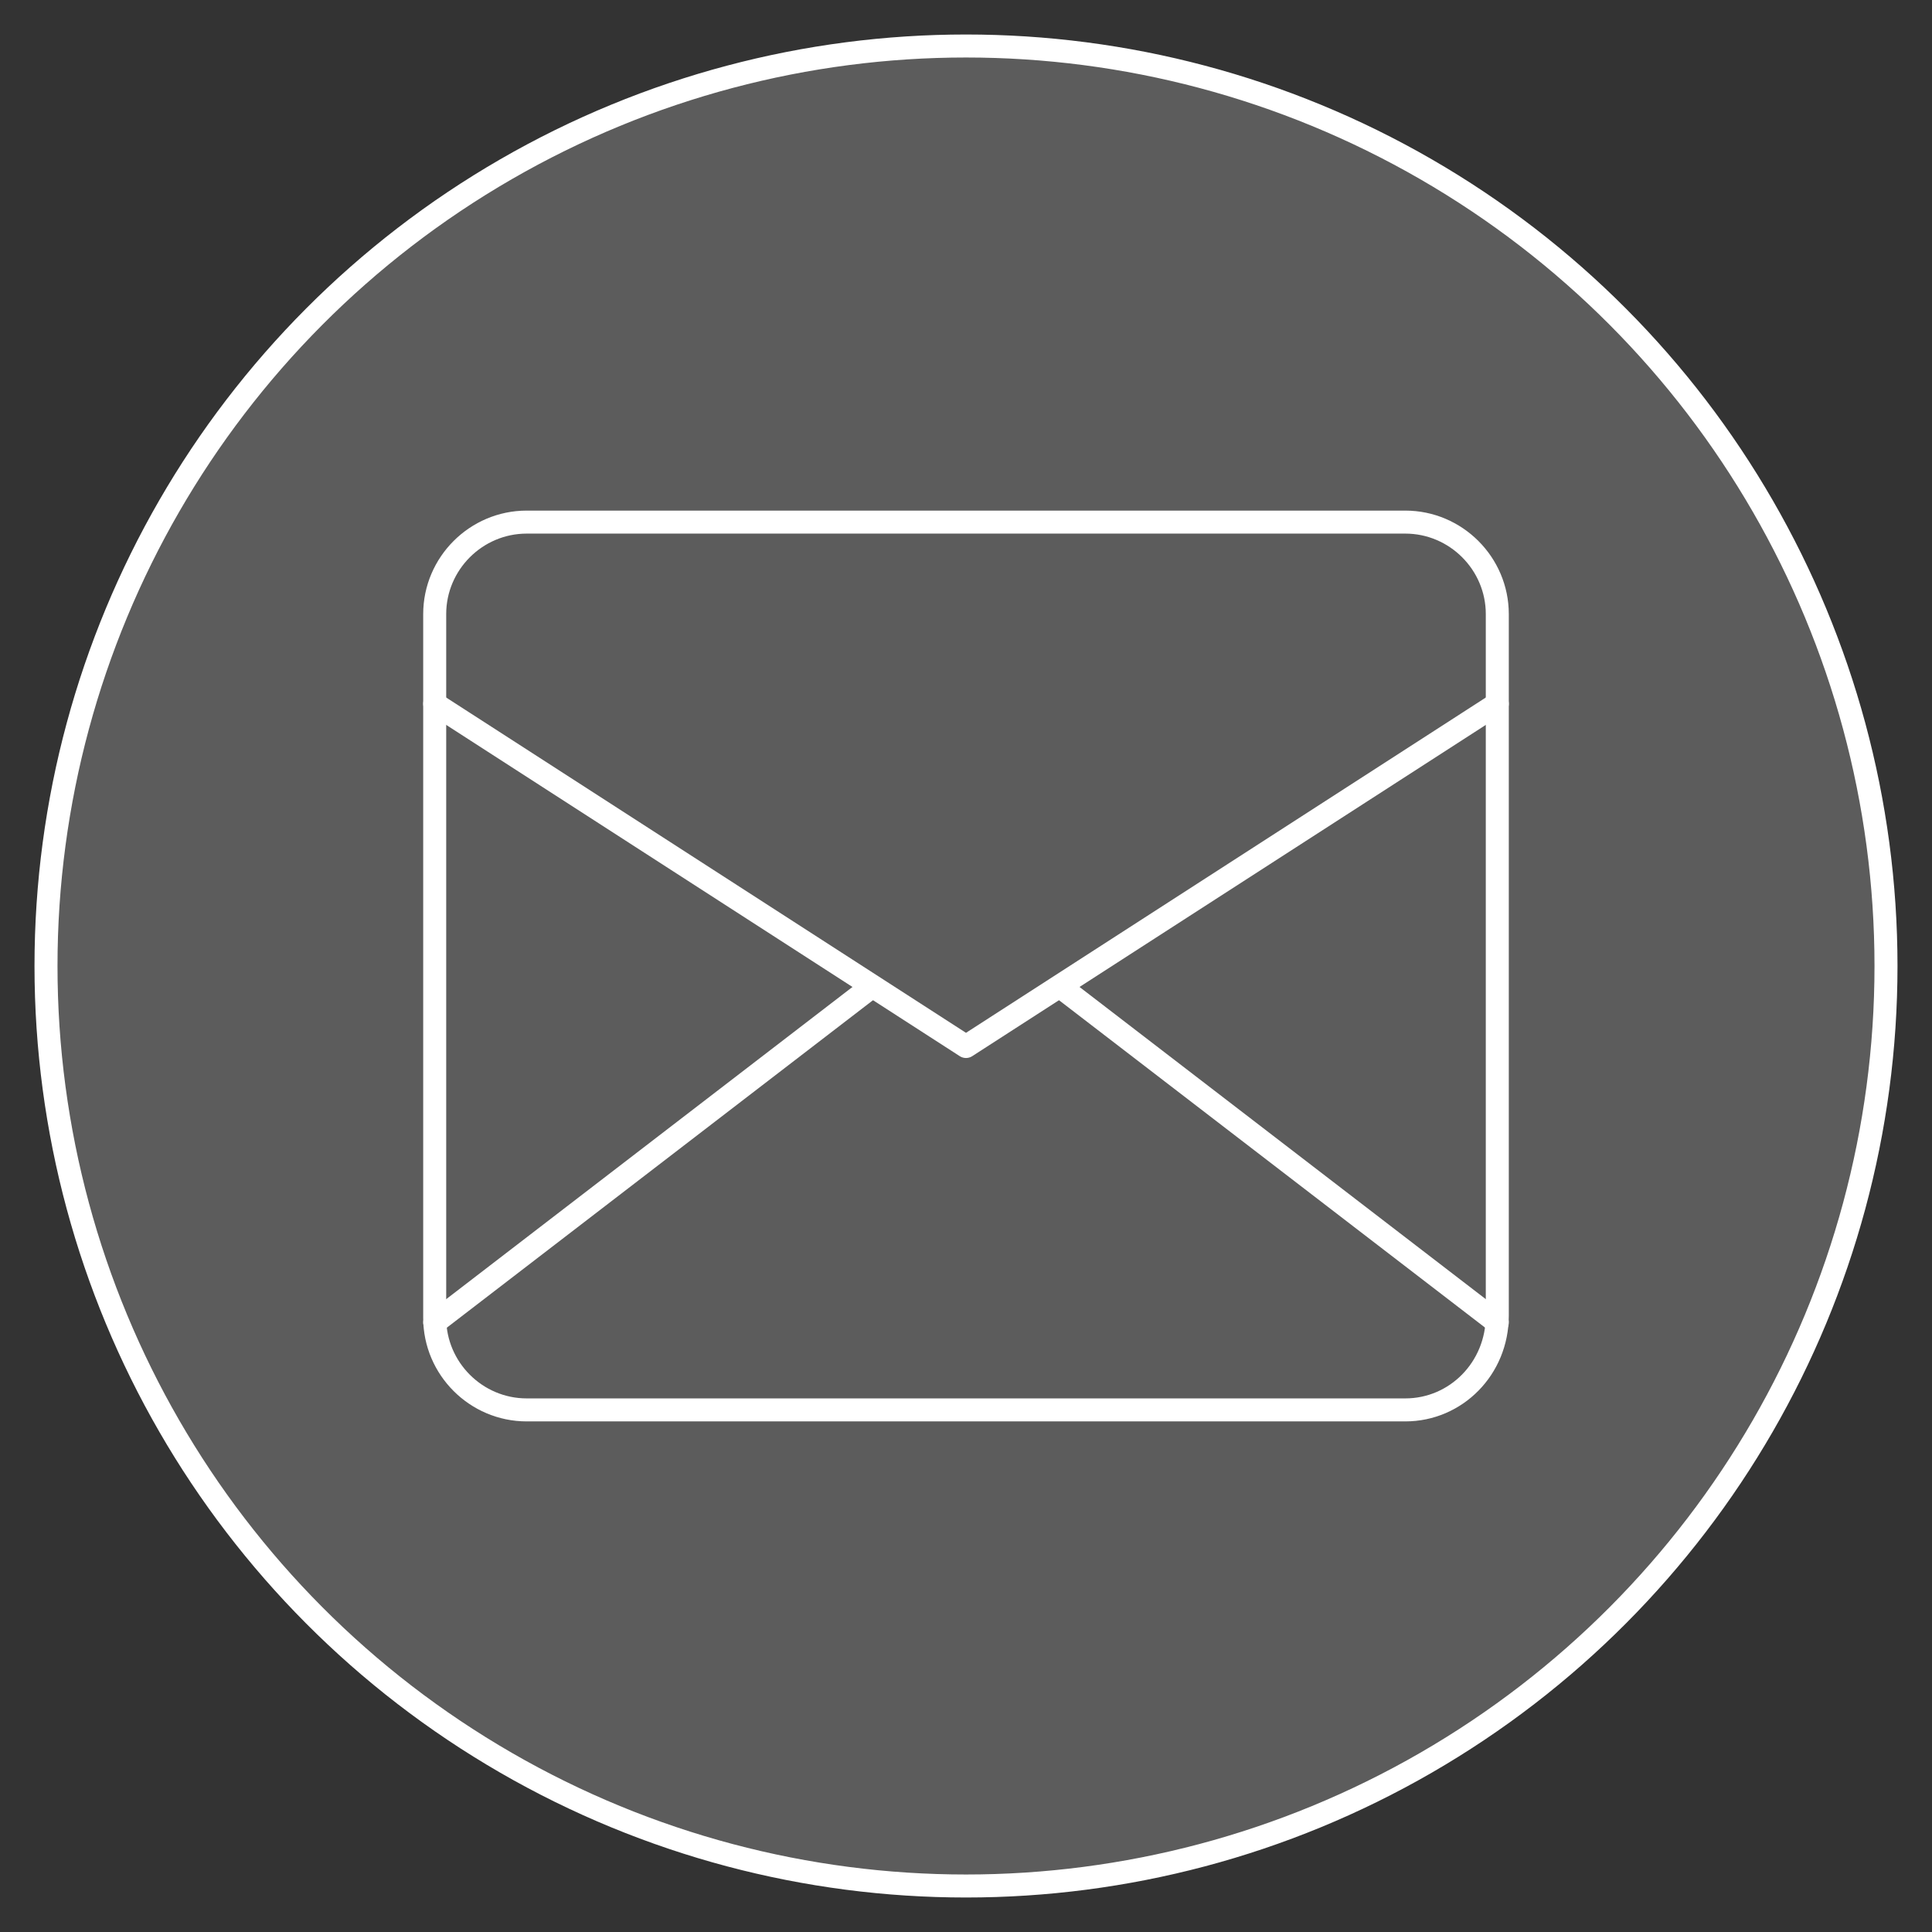
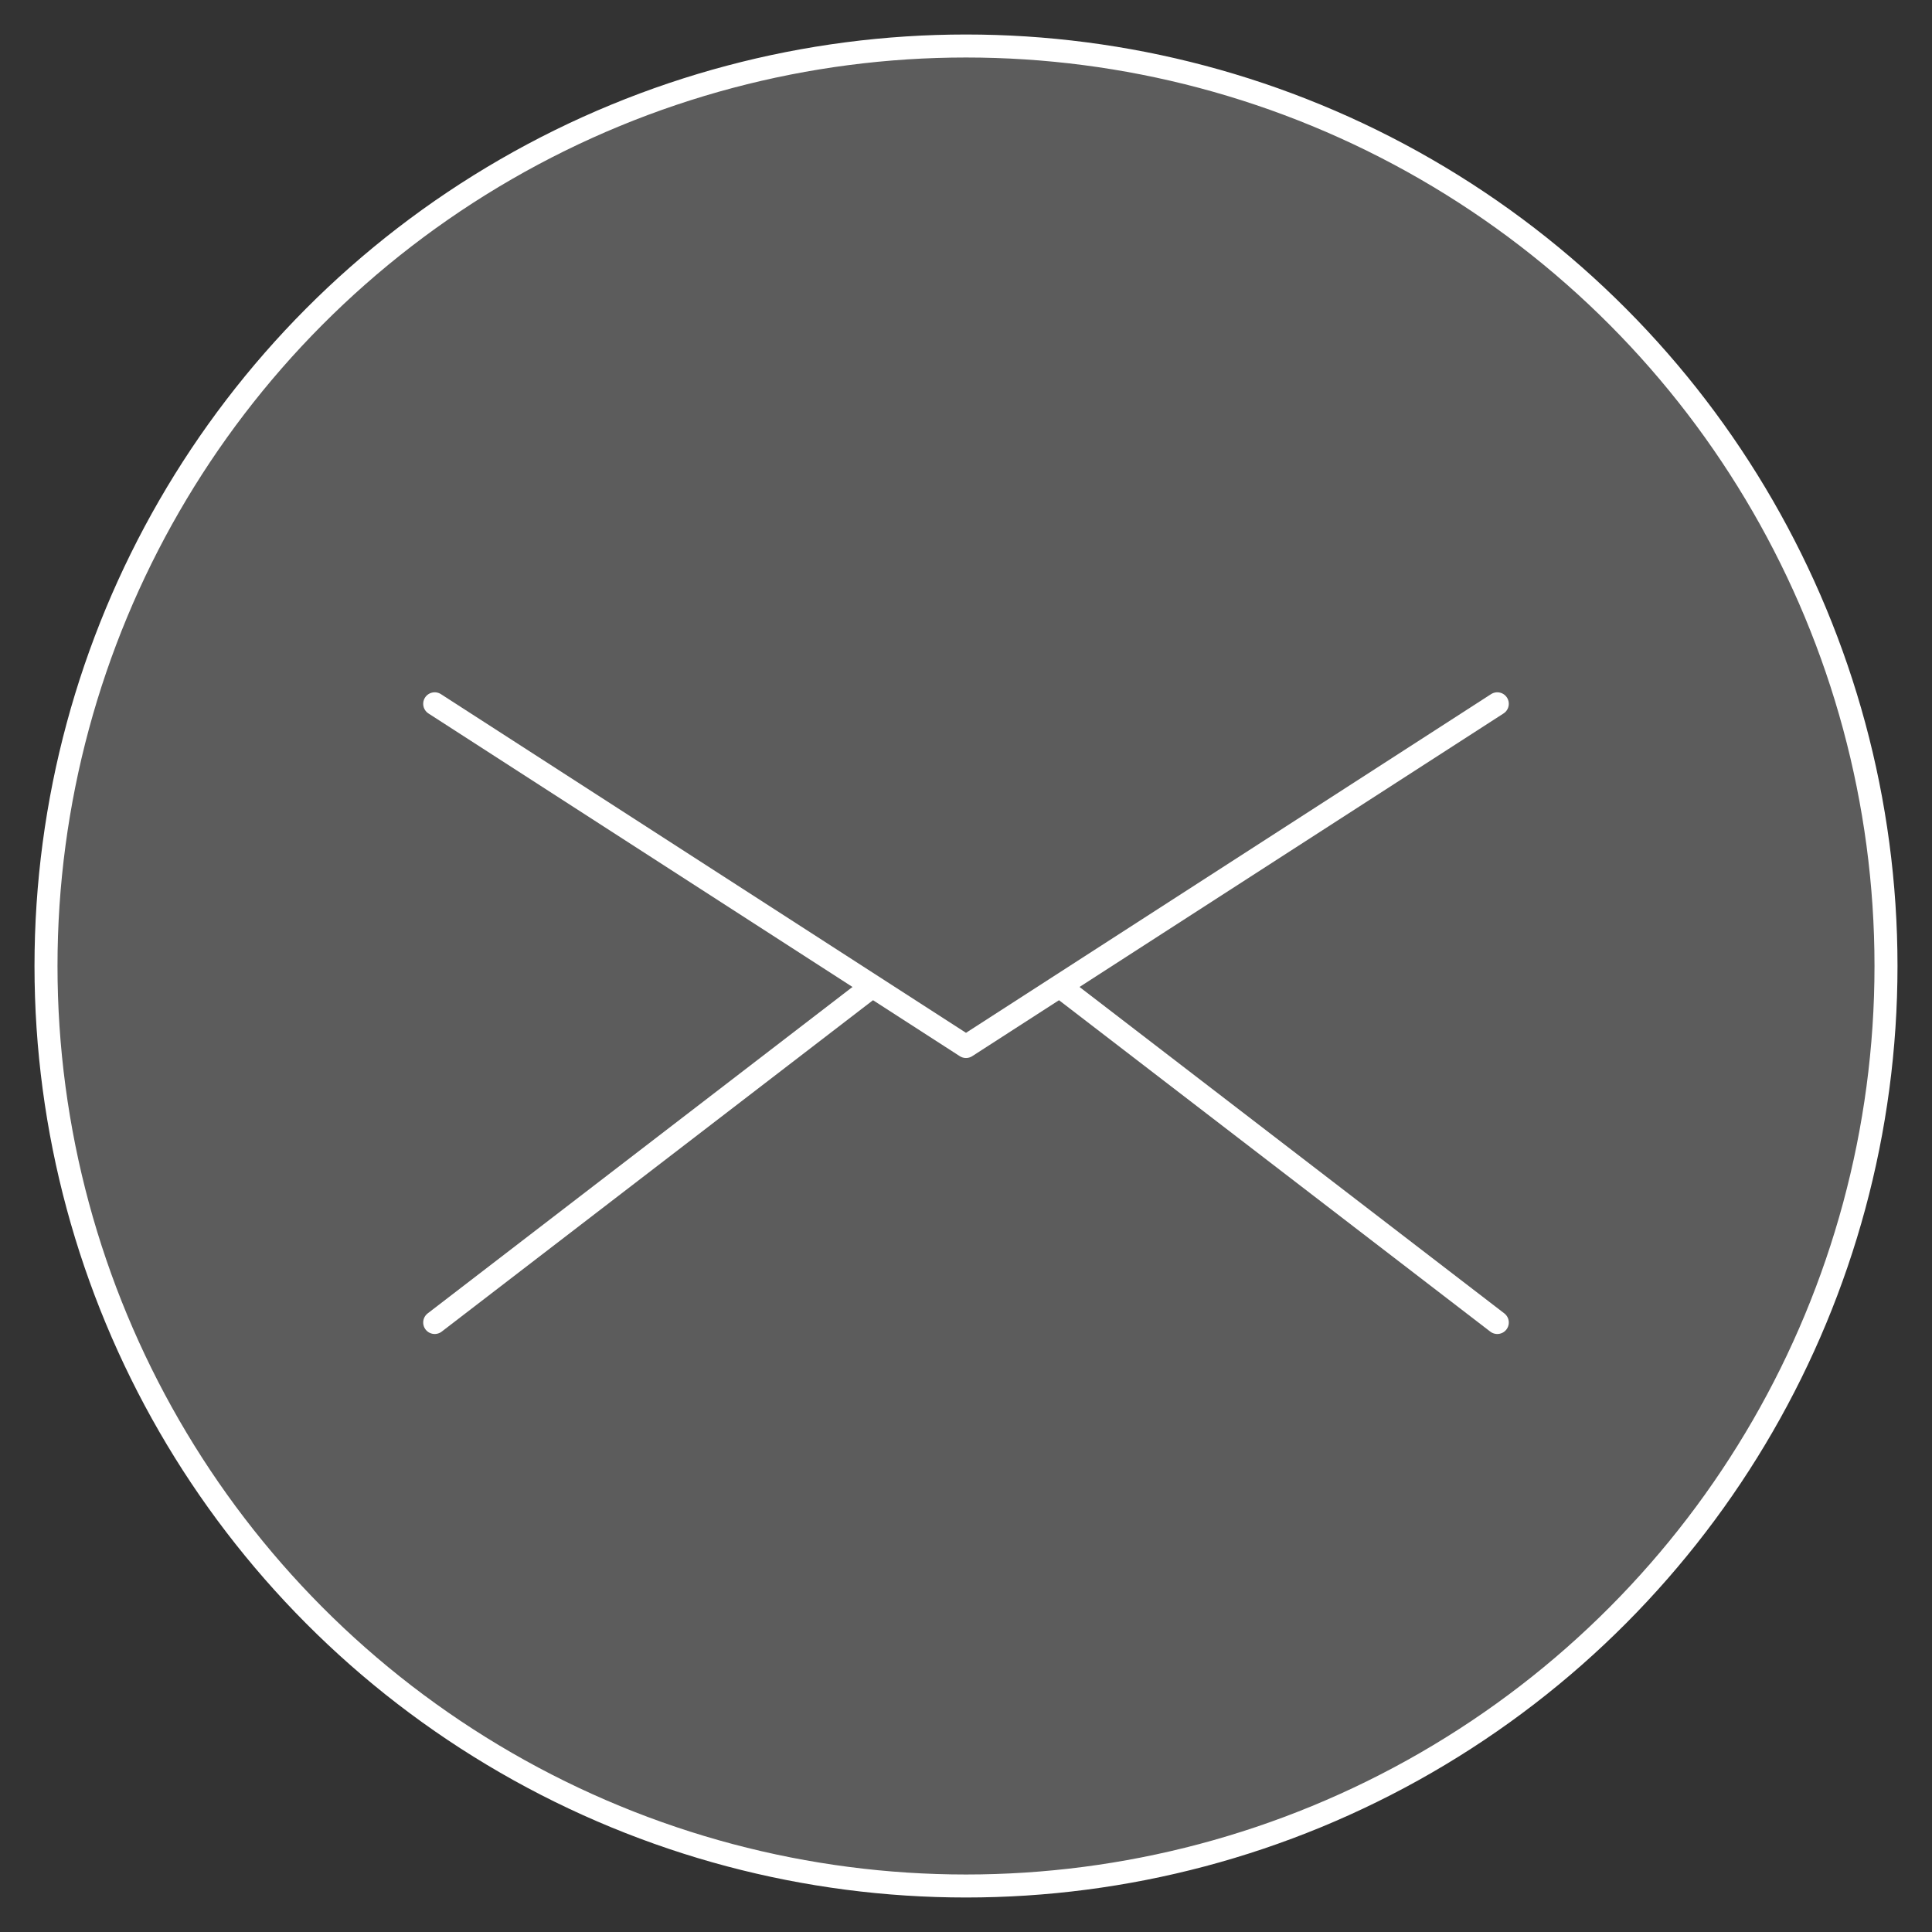
<svg xmlns="http://www.w3.org/2000/svg" version="1.1" id="Layer_1" x="0px" y="0px" width="84px" height="84px" viewBox="0 0 84 84" enable-background="new 0 0 84 84" xml:space="preserve">
  <rect x="0" y="0" width="84" height="84" fill="#333333" stroke="none" />
  <g>
    <g>
      <circle fill="#FFFFFF" fill-opacity="0.2" stroke="#FFFFFF" cx="42" cy="42" r="40" />
    </g>
    <g>
-       <path fill="none" stroke="#FFFFFF" stroke-linecap="round" stroke-linejoin="round" stroke-miterlimit="10" d="M61.1,61.3H22.9    c-2.2,0-4-1.8-4-4V26.7c0-2.2,1.8-4,4-4h38.2c2.2,0,4,1.8,4,4v30.5C65.1,59.5,63.3,61.3,61.1,61.3z" />
      <line fill="none" stroke="#FFFFFF" stroke-linecap="round" stroke-linejoin="round" stroke-miterlimit="10" x1="37.9" y1="42.9" x2="18.9" y2="57.5" />
      <line fill="none" stroke="#FFFFFF" stroke-linecap="round" stroke-linejoin="round" stroke-miterlimit="10" x1="65.1" y1="57.5" x2="46.1" y2="42.9" />
      <polyline fill="none" stroke="#FFFFFF" stroke-linecap="round" stroke-linejoin="round" stroke-miterlimit="10" points="    18.9,30.6 42,45.5 65.1,30.6   " />
    </g>
  </g>
</svg>